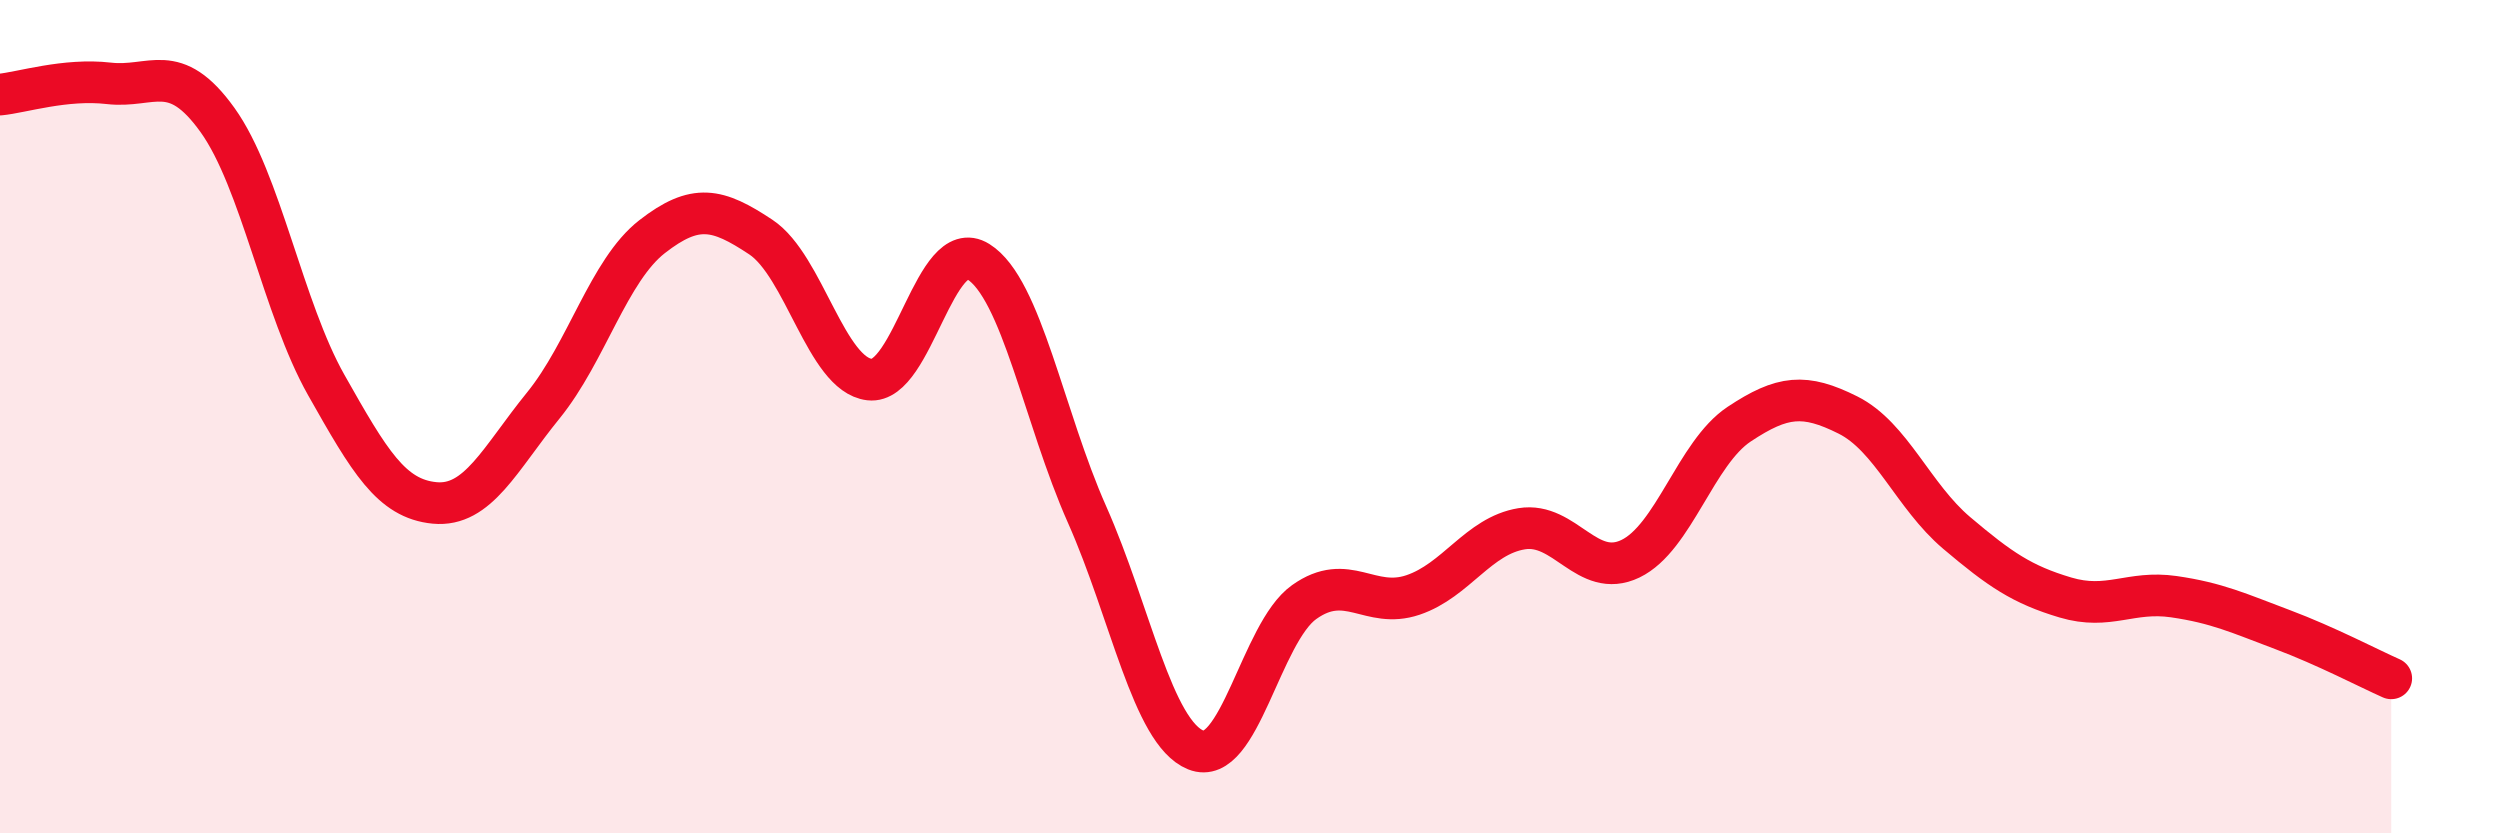
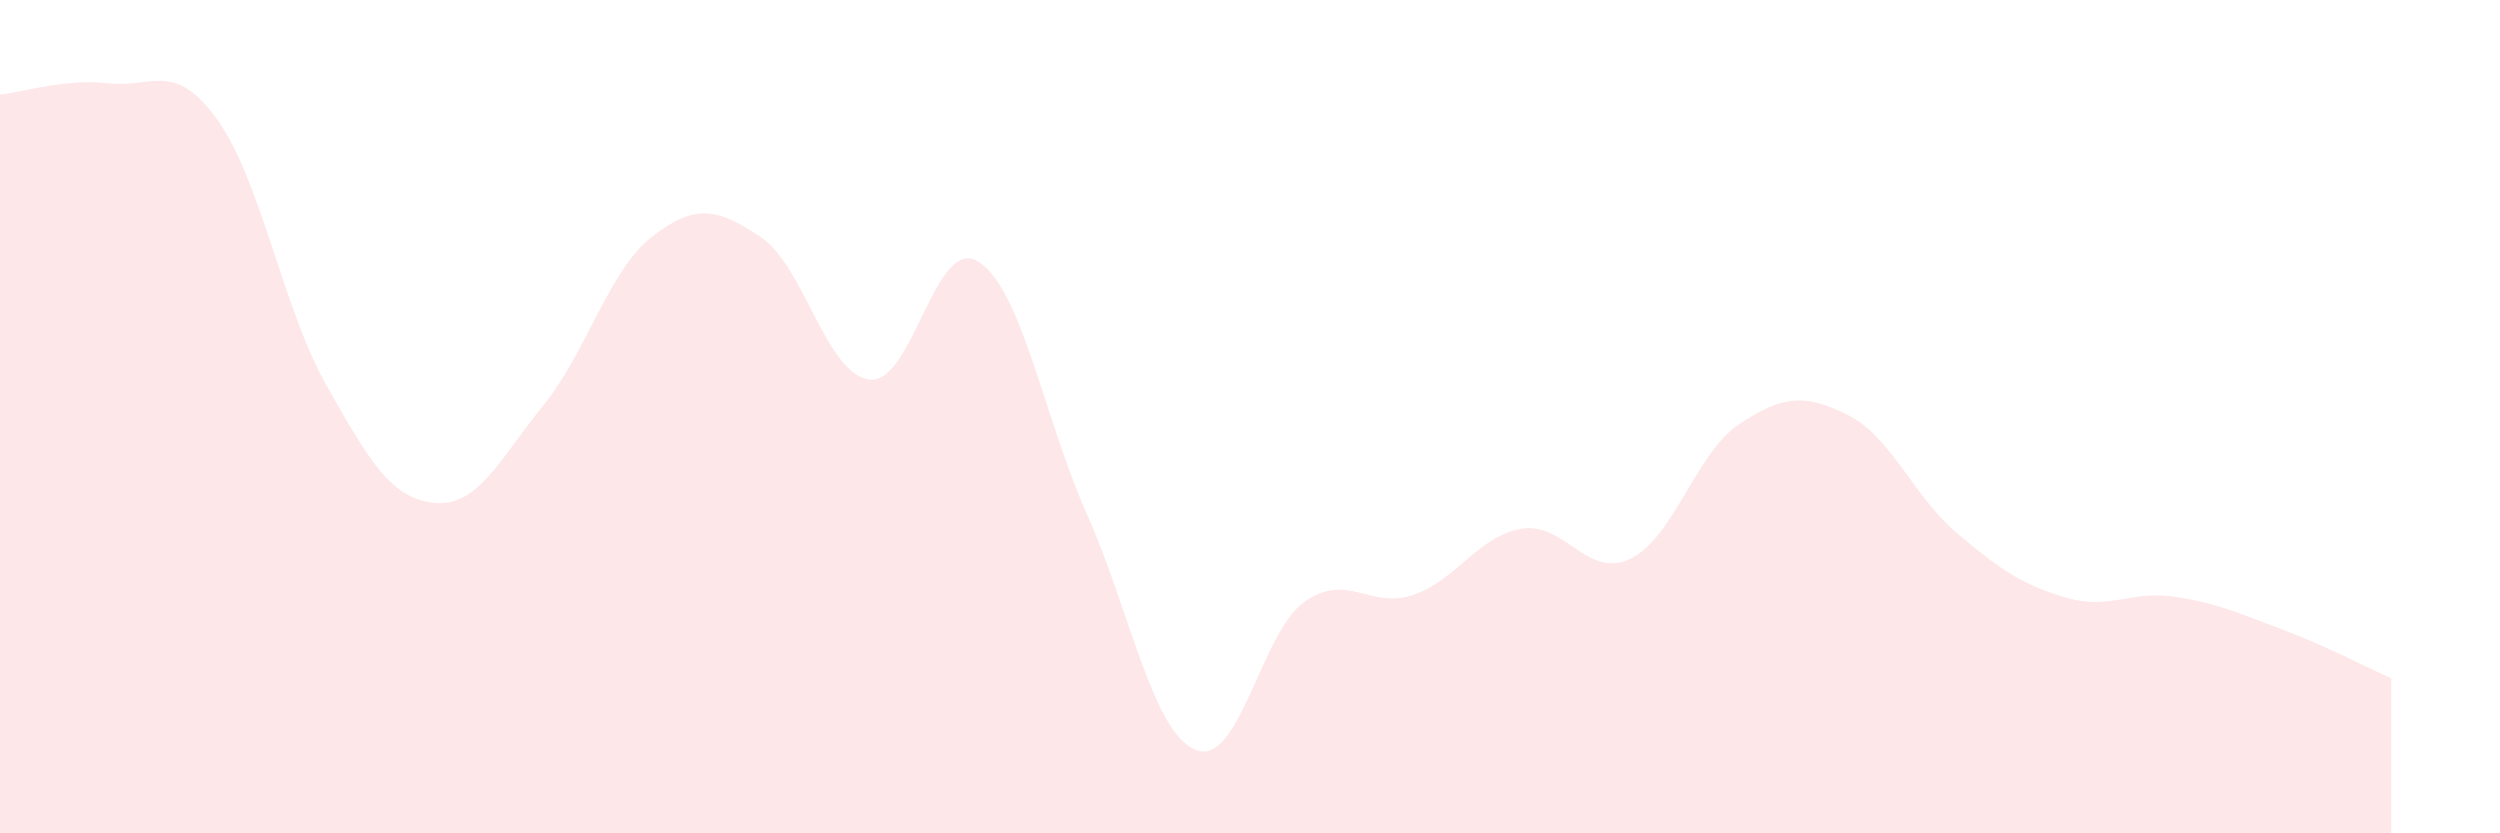
<svg xmlns="http://www.w3.org/2000/svg" width="60" height="20" viewBox="0 0 60 20">
  <path d="M 0,2.27 C 0.52,2.22 1.57,1.88 2.61,2 C 3.65,2.12 4.18,1.43 5.22,2.88 C 6.26,4.33 6.79,7.4 7.83,9.24 C 8.87,11.08 9.39,11.97 10.43,12.07 C 11.47,12.17 12,11.01 13.04,9.73 C 14.08,8.45 14.61,6.49 15.65,5.68 C 16.69,4.87 17.22,5 18.26,5.69 C 19.3,6.38 19.83,8.99 20.87,9.11 C 21.91,9.23 22.44,5.63 23.48,6.28 C 24.52,6.93 25.05,10.01 26.09,12.35 C 27.13,14.69 27.66,17.58 28.7,18 C 29.74,18.42 30.26,15.19 31.3,14.45 C 32.34,13.71 32.87,14.63 33.91,14.28 C 34.95,13.93 35.48,12.86 36.52,12.69 C 37.56,12.52 38.09,13.91 39.13,13.41 C 40.17,12.91 40.7,10.87 41.74,10.18 C 42.78,9.49 43.31,9.44 44.35,9.96 C 45.39,10.48 45.92,11.91 46.96,12.79 C 48,13.67 48.53,14.03 49.57,14.34 C 50.61,14.65 51.13,14.17 52.17,14.32 C 53.21,14.47 53.74,14.72 54.78,15.11 C 55.82,15.5 56.87,16.05 57.39,16.28L57.39 20L0 20Z" fill="#EB0A25" opacity="0.1" stroke-linecap="round" stroke-linejoin="round" />
-   <path d="M 0,2.27 C 0.52,2.22 1.57,1.88 2.61,2 C 3.65,2.12 4.18,1.43 5.22,2.88 C 6.26,4.33 6.79,7.4 7.83,9.24 C 8.87,11.08 9.39,11.97 10.43,12.07 C 11.47,12.17 12,11.01 13.04,9.73 C 14.08,8.45 14.61,6.49 15.65,5.68 C 16.69,4.87 17.22,5 18.26,5.69 C 19.3,6.38 19.83,8.99 20.87,9.11 C 21.91,9.23 22.44,5.63 23.48,6.28 C 24.52,6.93 25.05,10.01 26.09,12.35 C 27.13,14.69 27.66,17.58 28.7,18 C 29.74,18.42 30.26,15.19 31.3,14.45 C 32.34,13.71 32.87,14.63 33.91,14.28 C 34.95,13.93 35.48,12.86 36.52,12.69 C 37.56,12.52 38.09,13.91 39.13,13.41 C 40.17,12.91 40.7,10.87 41.74,10.18 C 42.78,9.49 43.31,9.44 44.35,9.96 C 45.39,10.48 45.92,11.91 46.96,12.79 C 48,13.67 48.53,14.03 49.57,14.34 C 50.61,14.65 51.13,14.17 52.17,14.32 C 53.21,14.47 53.74,14.72 54.78,15.11 C 55.82,15.5 56.87,16.05 57.39,16.28" stroke="#EB0A25" stroke-width="1" fill="none" stroke-linecap="round" stroke-linejoin="round" />
</svg>